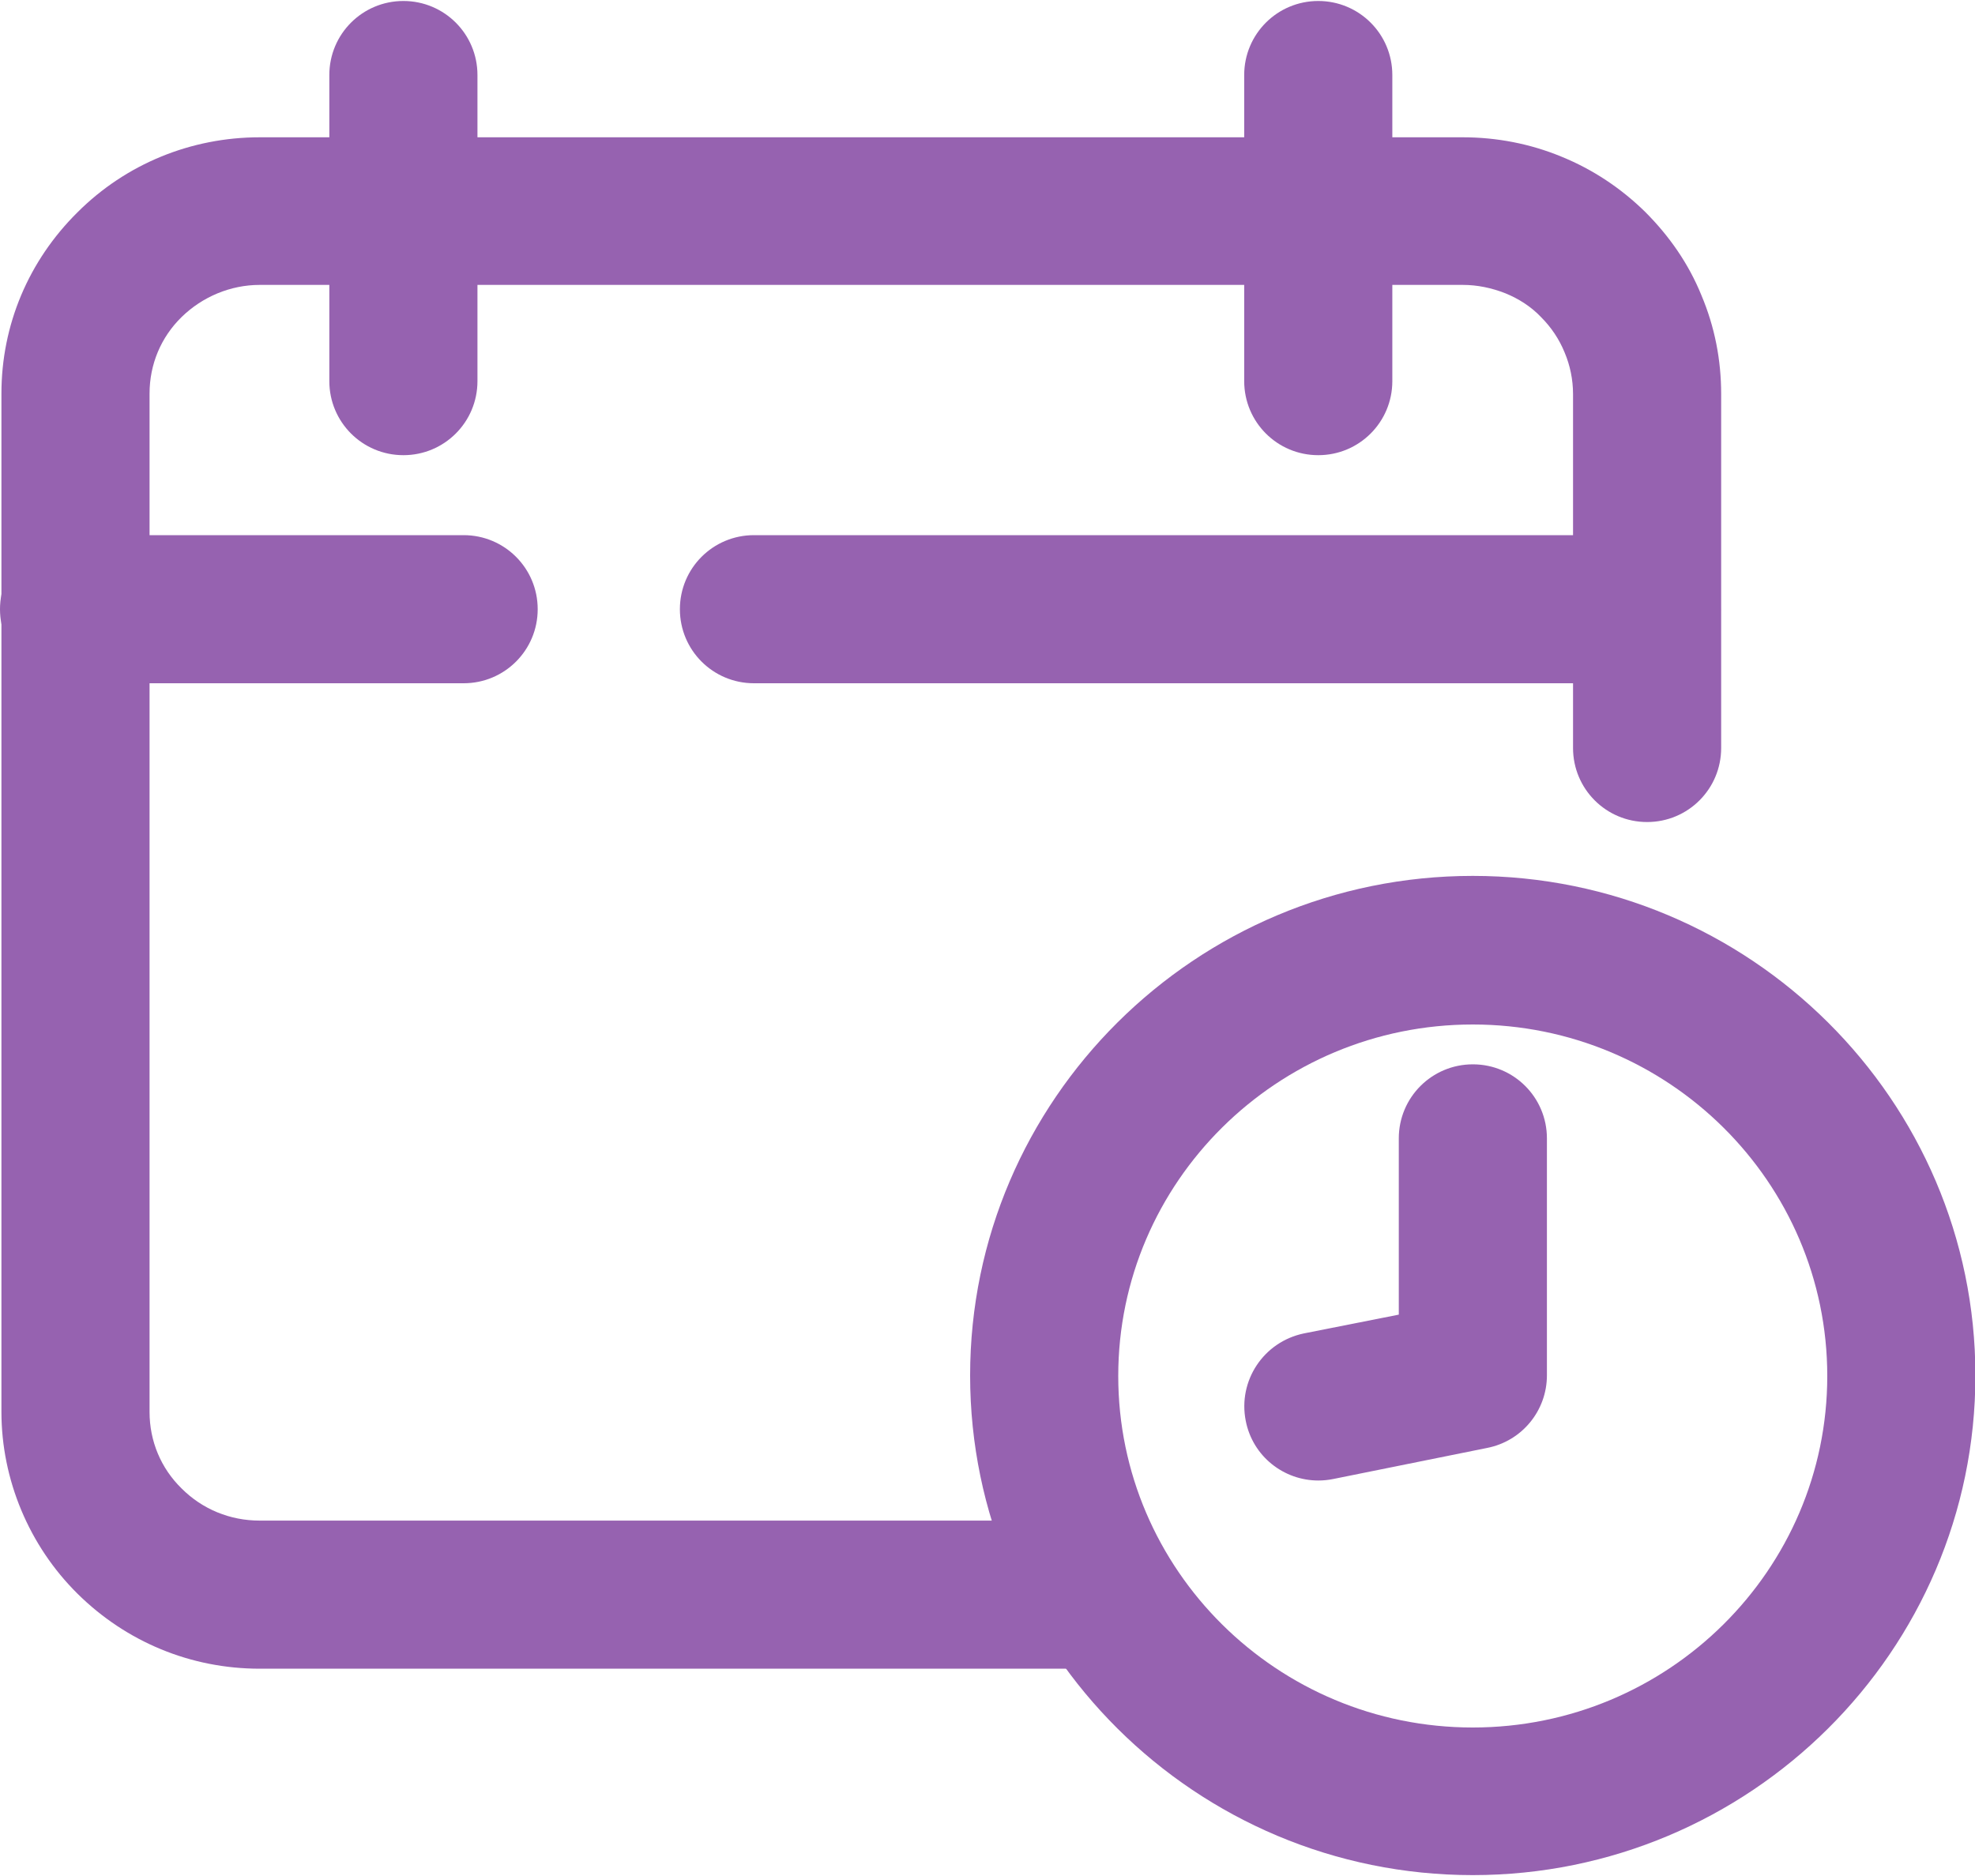
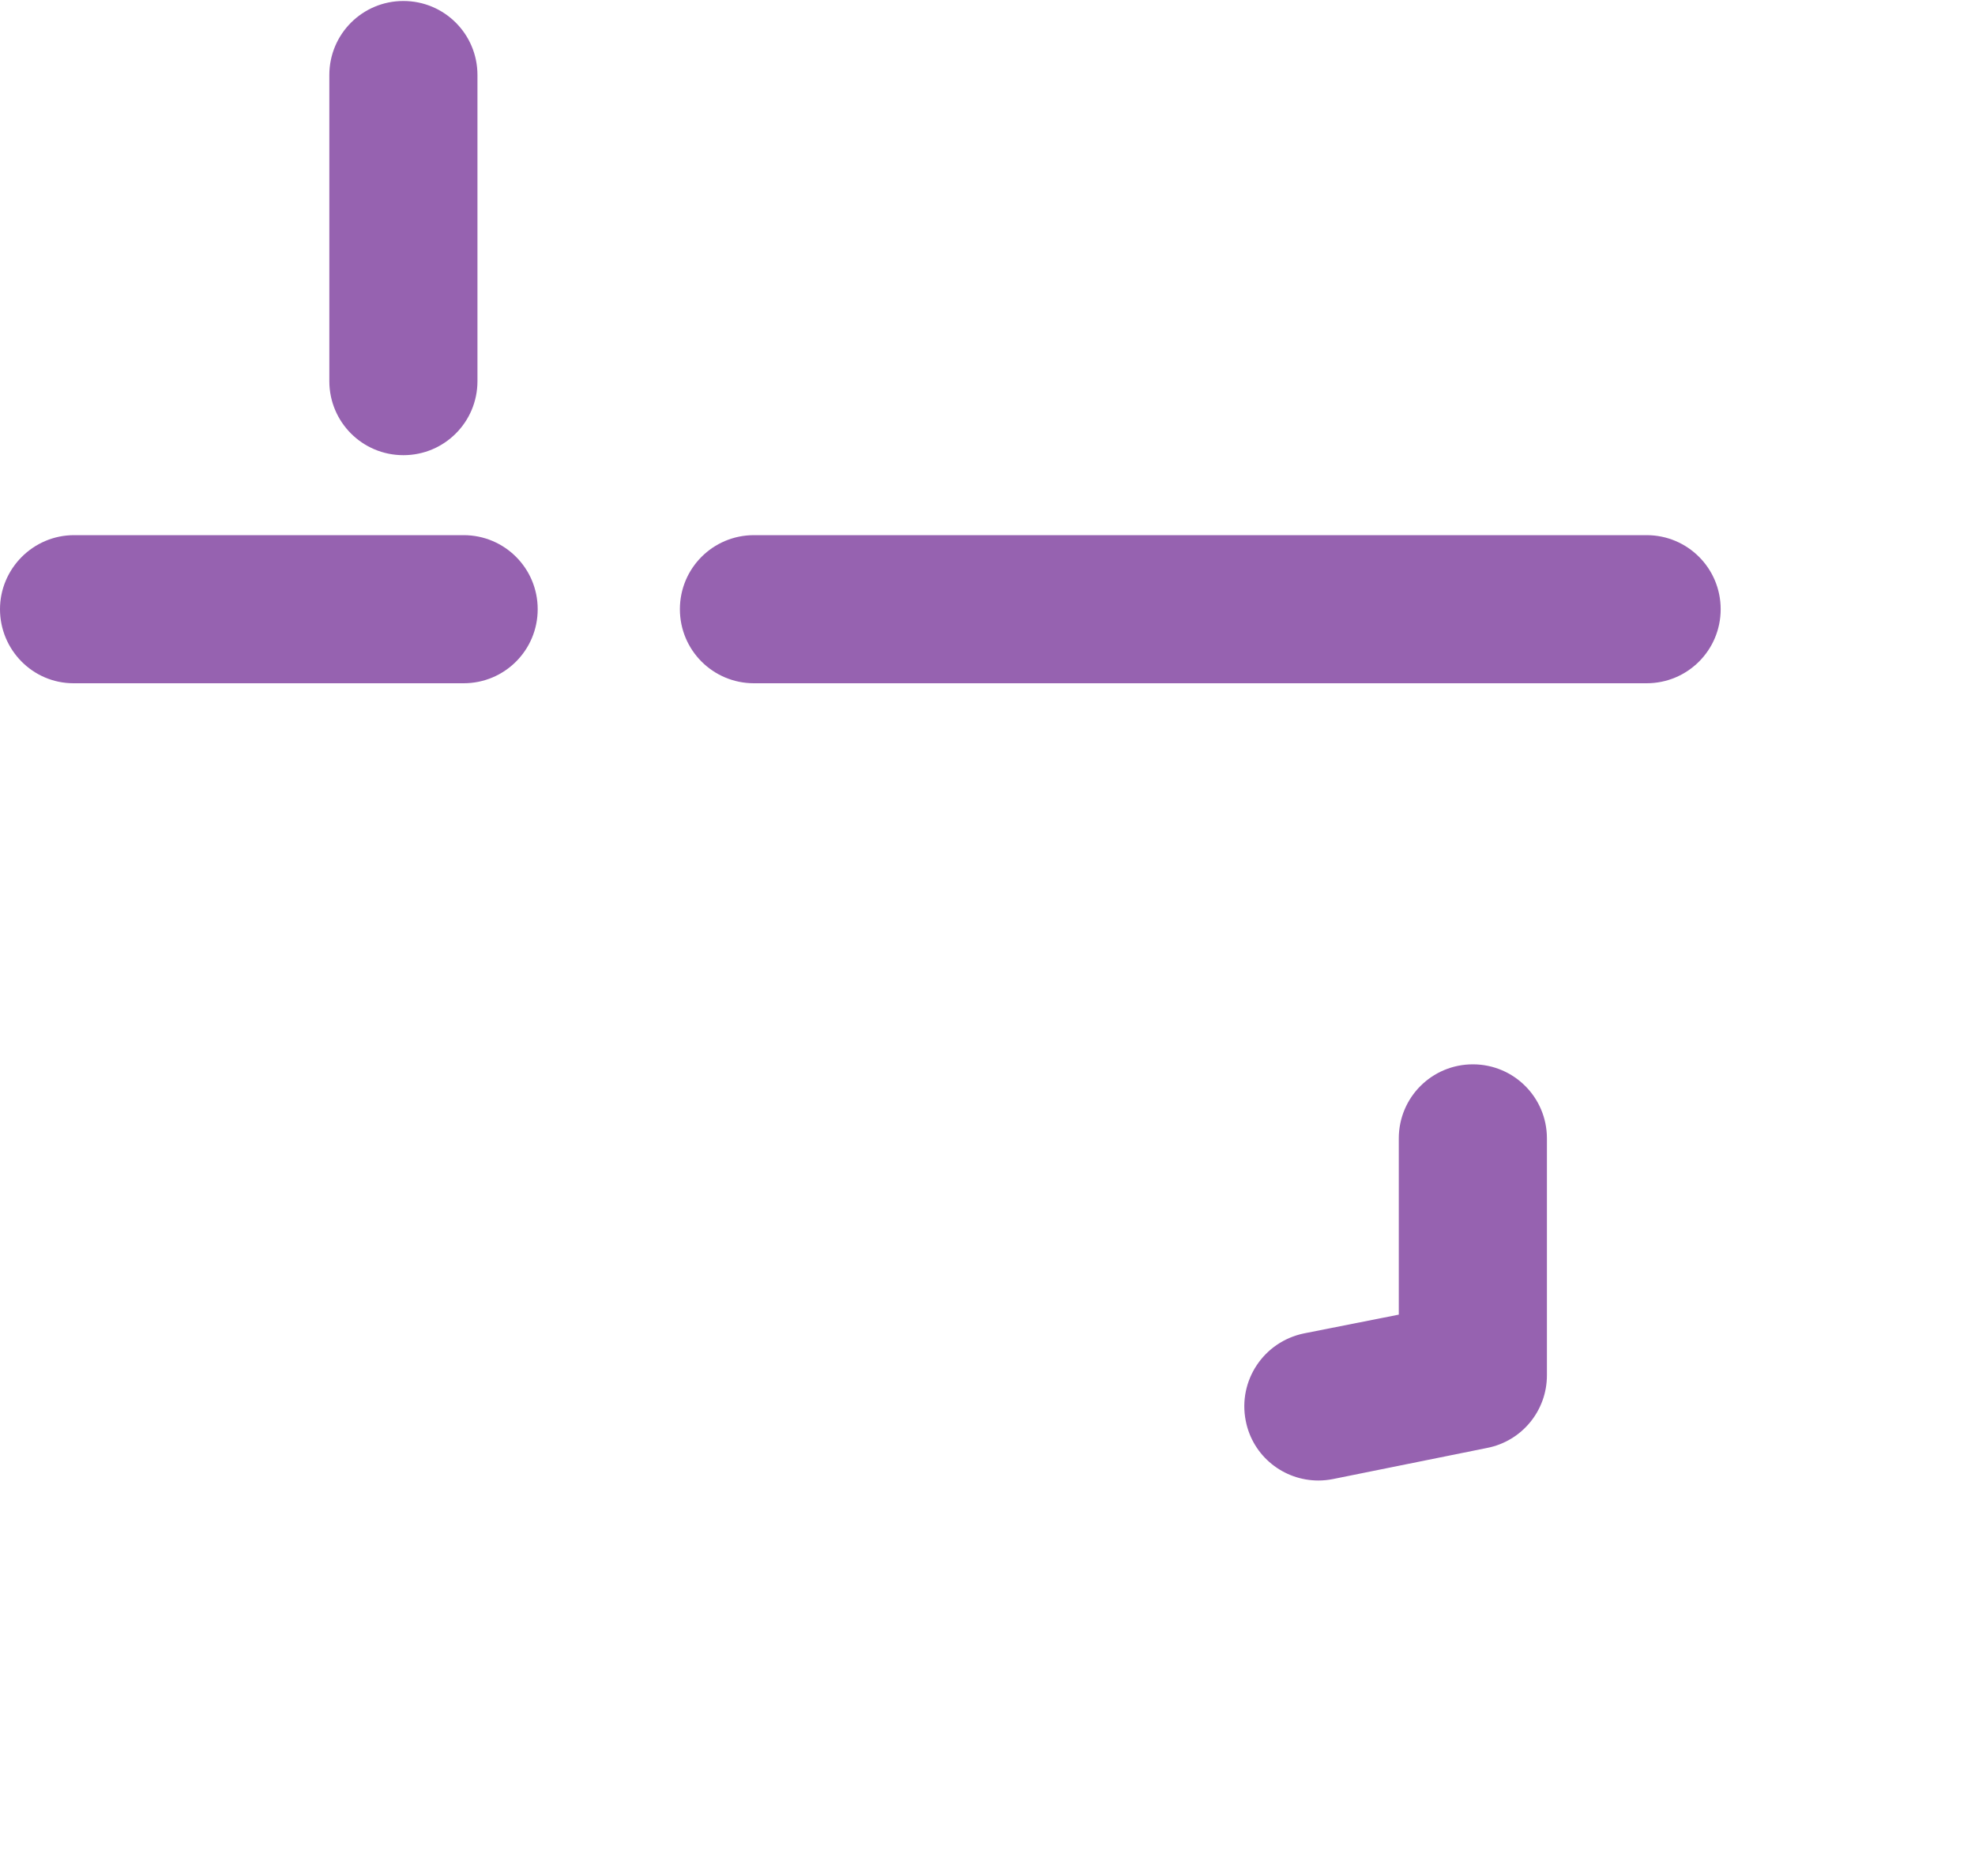
<svg xmlns="http://www.w3.org/2000/svg" width="40" height="38" viewBox="0 0 40 38" fill="none">
  <path d="M33.349 13.84H15.27C14.44 13.84 13.77 13.17 13.77 12.34C13.77 11.51 14.44 10.84 15.27 10.84H33.349C34.179 10.84 34.849 11.51 34.849 12.34C34.849 13.17 34.179 13.84 33.349 13.84Z" fill="#9662B0" />
  <path d="M9.38 13.84H1.49C0.66 13.84 0 13.16 0 12.34C0 11.52 0.67 10.84 1.5 10.84H9.39C10.22 10.84 10.89 11.51 10.89 12.34C10.89 13.17 10.22 13.84 9.39 13.84H9.38Z" fill="#9662B0" />
  <path d="M8.17 9.22C7.34 9.22 6.67 8.55 6.67 7.72V1.52C6.67 0.69 7.34 0.02 8.17 0.02C9 0.02 9.67 0.69 9.67 1.52V7.72C9.67 8.55 9 9.22 8.17 9.22Z" fill="#9662B0" />
-   <path d="M26.699 9.22C25.869 9.22 25.199 8.55 25.199 7.72V1.52C25.199 0.69 25.869 0.02 26.699 0.02C27.529 0.02 28.199 0.69 28.199 1.52V7.72C28.199 8.55 27.529 9.22 26.699 9.22Z" fill="#9662B0" />
-   <path d="M21.669 30.801H5.259C4.659 30.801 4.099 30.571 3.679 30.151C3.259 29.741 3.029 29.191 3.029 28.601V7.971C3.029 7.381 3.259 6.831 3.679 6.421C4.099 6.011 4.669 5.771 5.259 5.771H29.629C29.919 5.771 30.209 5.831 30.489 5.941C30.759 6.051 31.009 6.211 31.209 6.421C31.419 6.631 31.579 6.871 31.689 7.141C31.799 7.401 31.859 7.691 31.859 7.981V15.151C31.859 15.981 32.529 16.651 33.359 16.651C34.189 16.651 34.859 15.981 34.859 15.151V7.981C34.859 7.291 34.729 6.621 34.459 5.981C34.199 5.341 33.809 4.781 33.319 4.291C32.829 3.811 32.259 3.431 31.619 3.171C30.989 2.911 30.309 2.781 29.629 2.781H5.259C3.869 2.781 2.549 3.321 1.569 4.301C0.579 5.281 0.029 6.581 0.029 7.971V28.601C0.029 29.971 0.589 31.311 1.569 32.281C2.559 33.261 3.869 33.801 5.259 33.801H23.539C22.719 32.951 22.079 31.931 21.669 30.801Z" fill="#9662B0" />
-   <path d="M29.828 37.982C24.218 37.982 19.648 33.442 19.648 27.862C19.648 22.282 24.218 17.742 29.828 17.742C35.438 17.742 40.008 22.282 40.008 27.862C40.008 33.442 35.438 37.982 29.828 37.982ZM29.828 20.752C25.868 20.752 22.648 23.942 22.648 27.872C22.648 31.802 25.868 34.992 29.828 34.992C33.788 34.992 37.008 31.802 37.008 27.872C37.008 23.942 33.788 20.752 29.828 20.752Z" fill="#9662B0" />
  <path d="M26.7 29.989C26 29.989 25.37 29.499 25.23 28.779C25.07 27.969 25.59 27.179 26.41 27.009L28.33 26.629V23.059C28.33 22.229 29 21.559 29.83 21.559C30.66 21.559 31.33 22.229 31.33 23.059V27.859C31.33 28.569 30.83 29.189 30.12 29.329L27 29.959C26.9 29.979 26.8 29.989 26.7 29.989Z" fill="#9662B0" />
</svg>